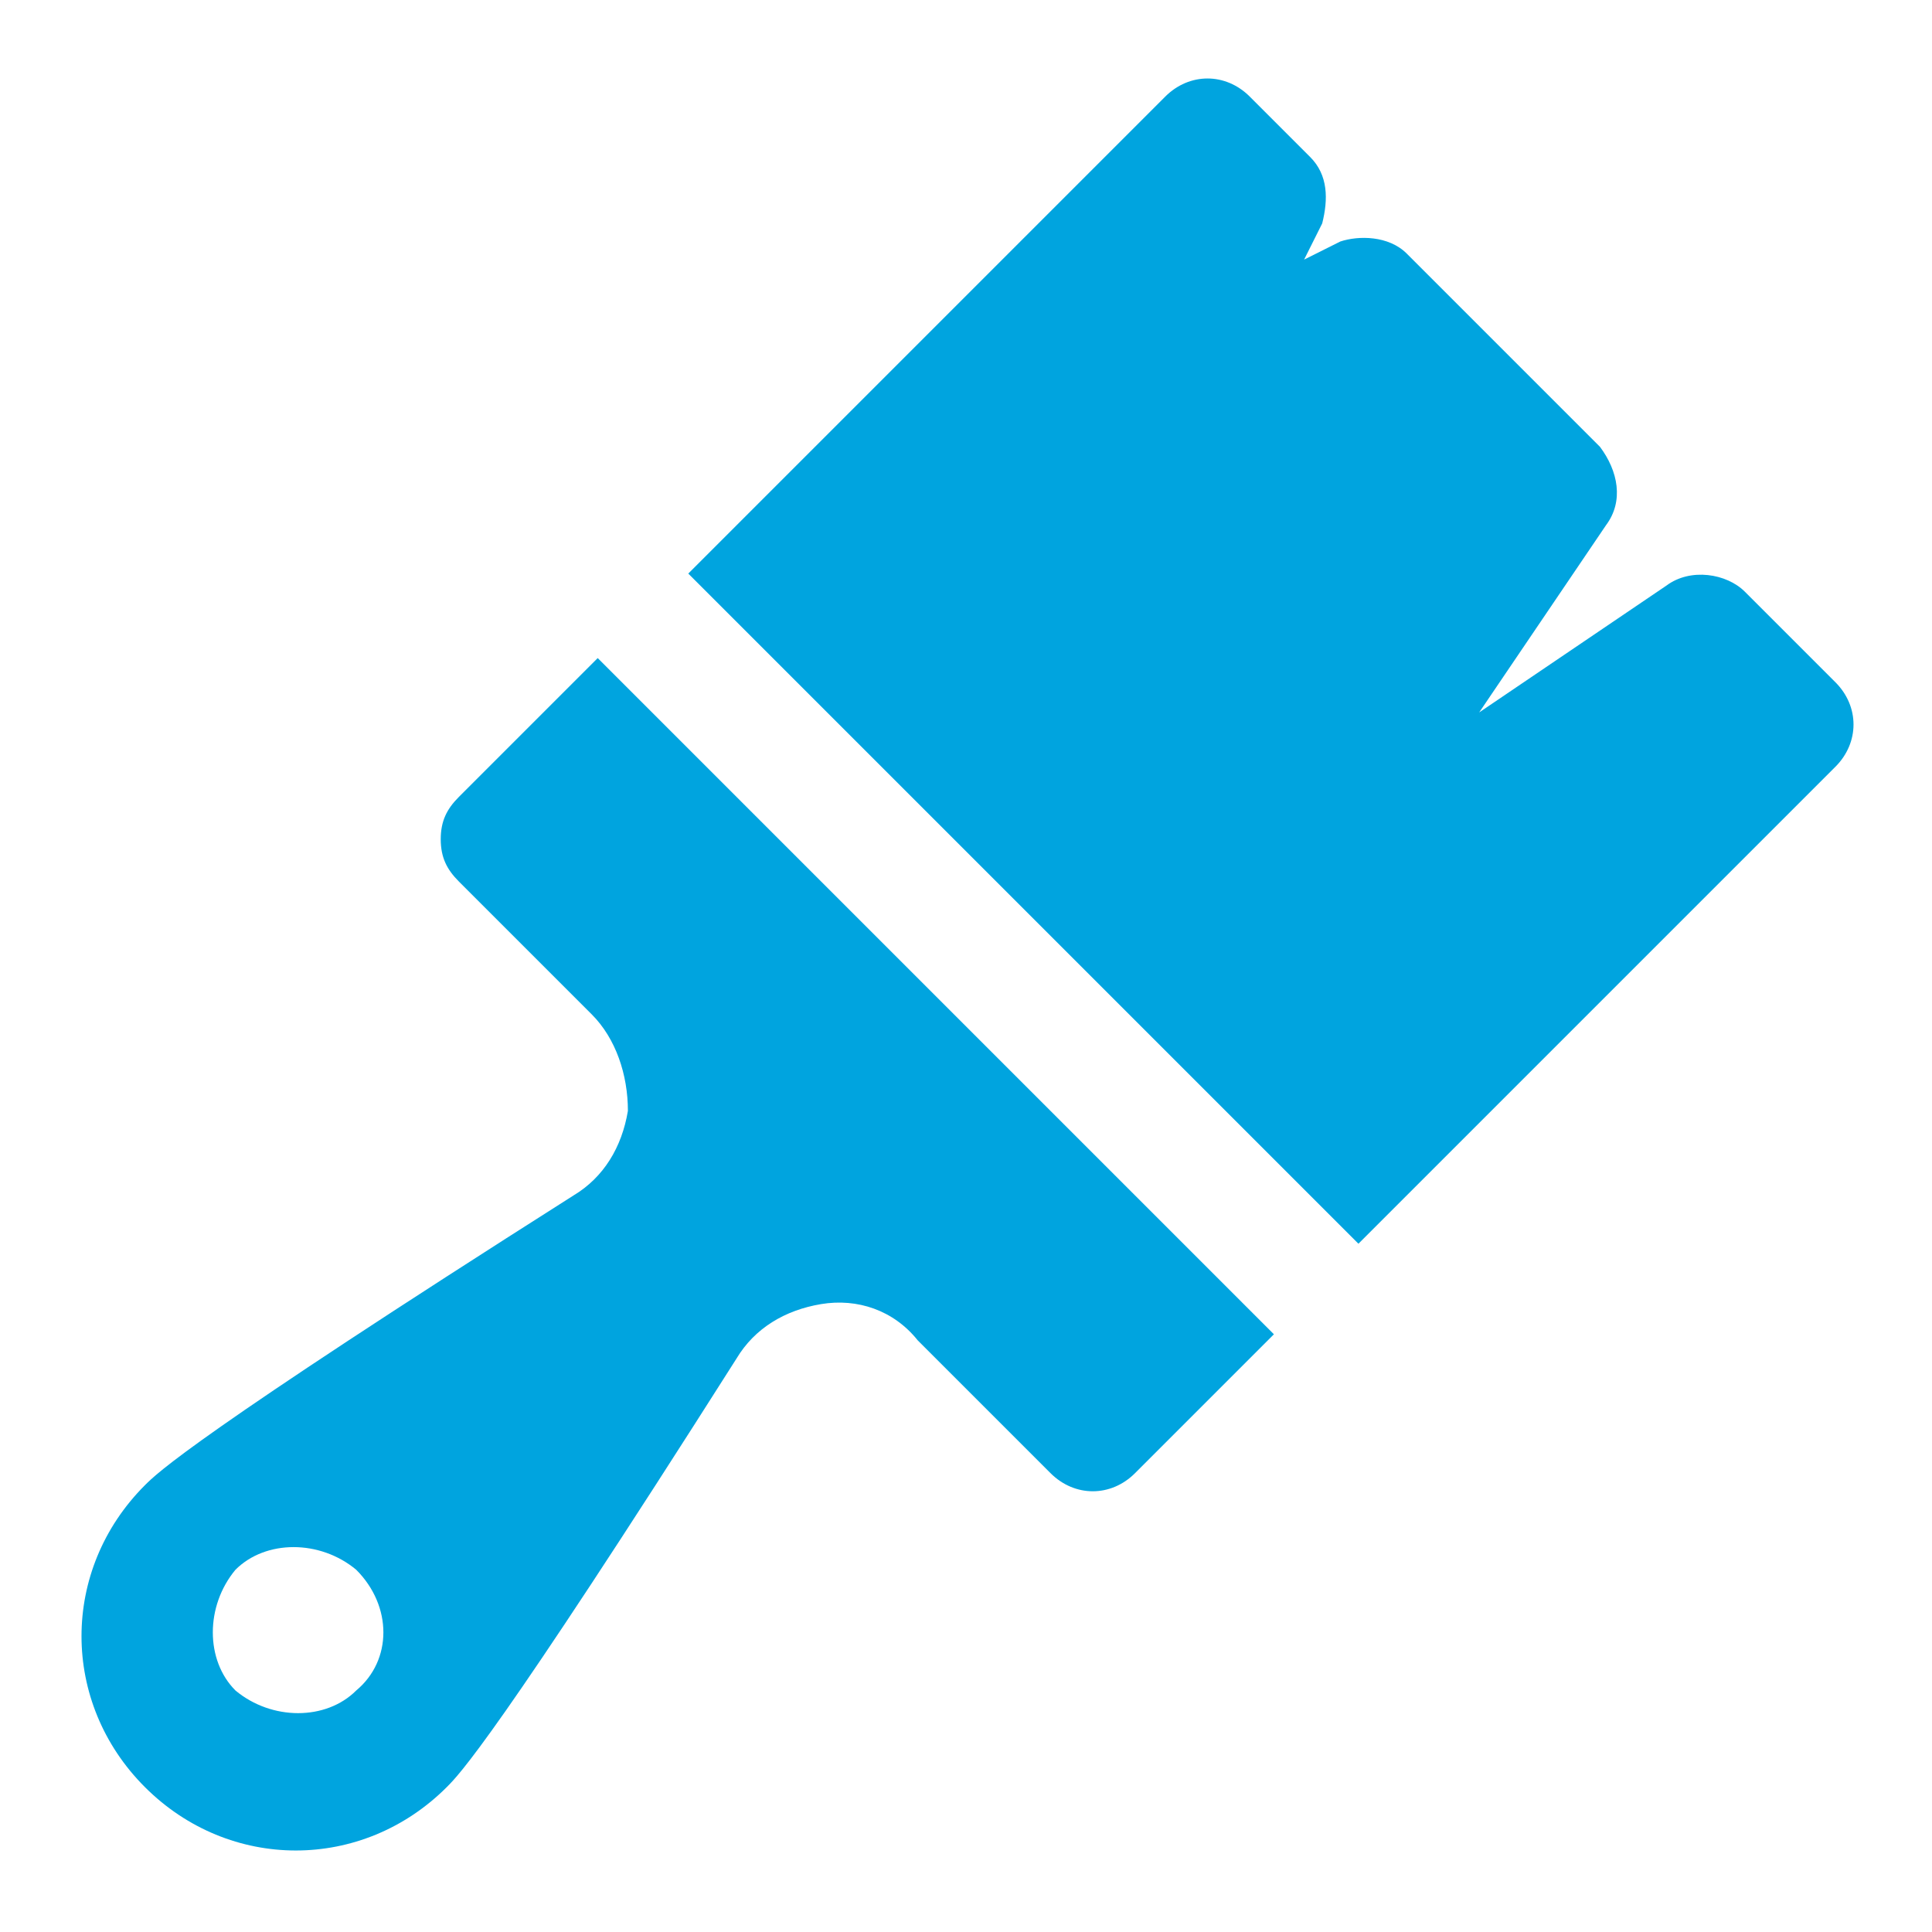
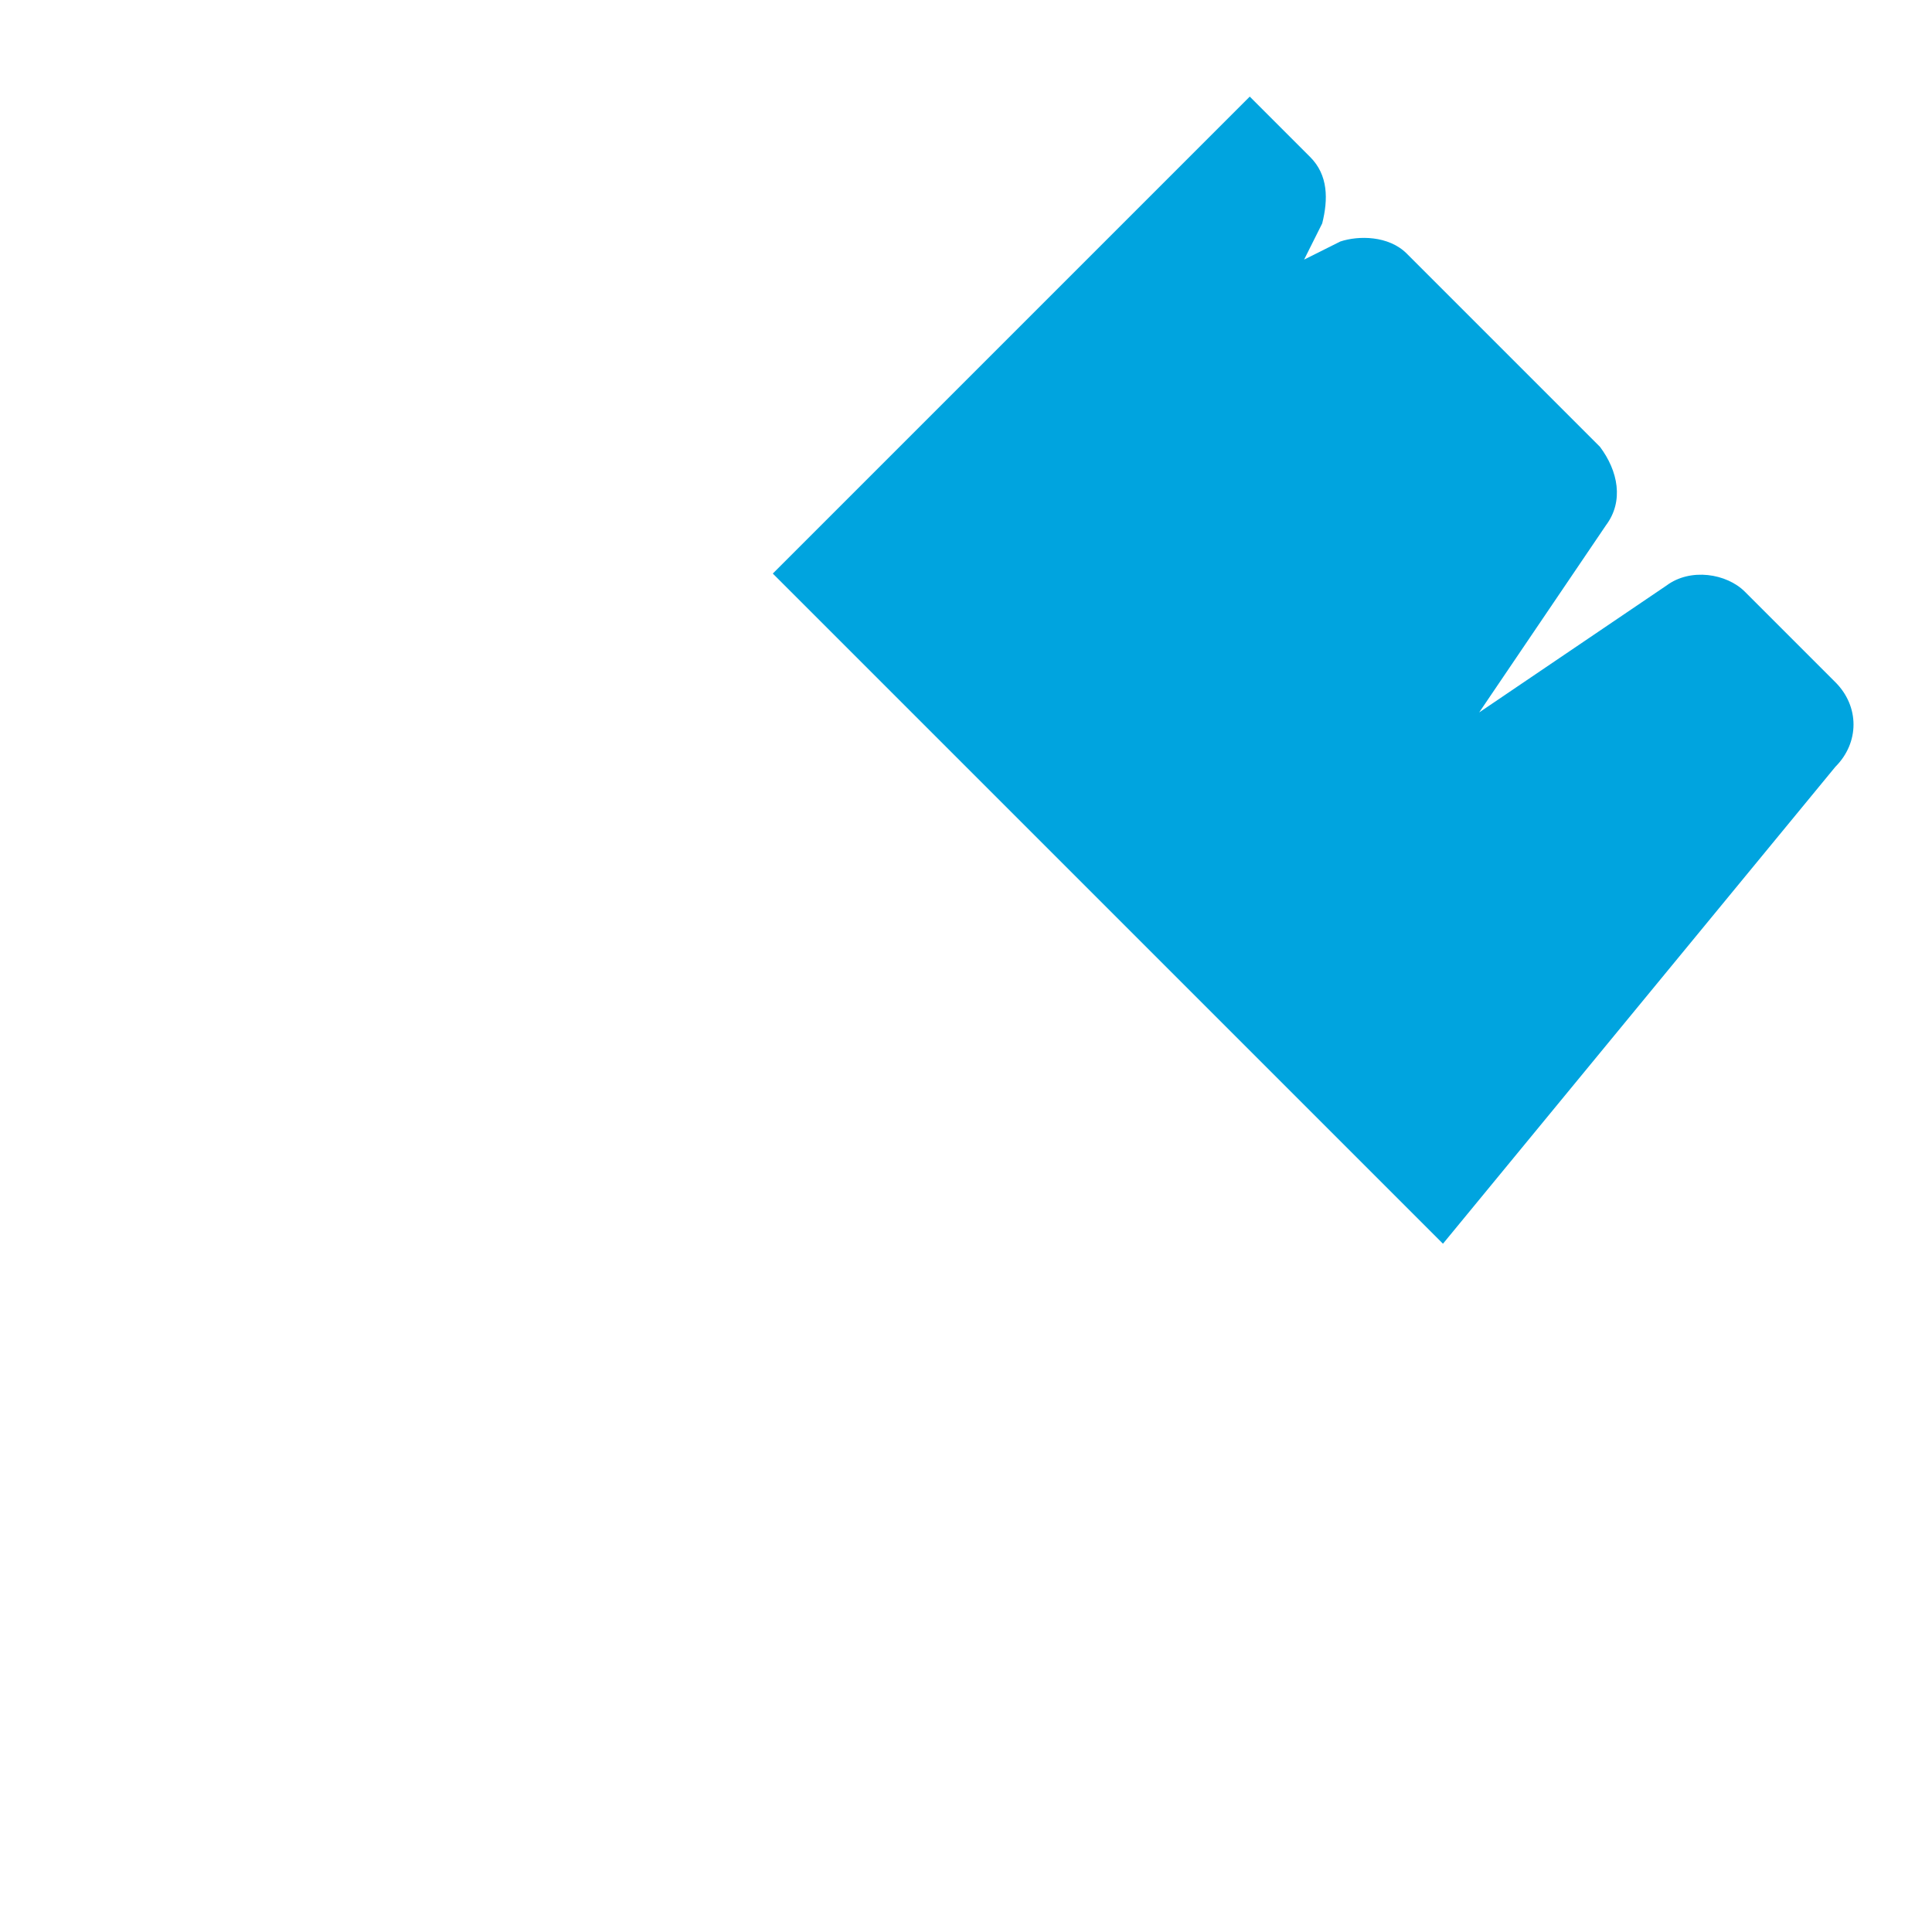
<svg xmlns="http://www.w3.org/2000/svg" version="1.1" id="Layer_1" x="0px" y="0px" viewBox="0 0 32 32" style="enable-background:new 0 0 32 32;" xml:space="preserve">
  <g id="XMLID_00000101076534145514747790000012318854005710435970_">
-     <path id="XMLID_00000165928758781444347960000017600496016567215551_" style="fill:#00A4DF;" d="M30.4,12.7c0.4-0.4,0.4-1,0-1.4   l-1.5-1.5c-0.3-0.3-0.9-0.4-1.3-0.1l-3.1,2.1l2.1-3.1c0.3-0.4,0.2-0.9-0.1-1.3l-3.2-3.2C23,3.9,22.5,3.9,22.2,4l-0.6,0.3l0.3-0.6   C22,3.3,22,2.9,21.7,2.6l-1-1c-0.4-0.4-1-0.4-1.4,0l-7.9,7.9l11.1,11.1L30.4,12.7z" />
-     <path id="XMLID_00000155825414201451136060000002097903665804314003_" style="fill:#00A4DF;" d="M9.9,10.9l-2.3,2.3   c-0.2,0.2-0.3,0.4-0.3,0.7c0,0.3,0.1,0.5,0.3,0.7l2.2,2.2c0.4,0.4,0.6,1,0.6,1.6c-0.1,0.6-0.4,1.1-0.9,1.4c-6.3,4-6.9,4.6-7.1,4.8   C1,26,1,28.2,2.4,29.6C3.8,31,6,31,7.4,29.6c0.2-0.2,0.8-0.8,4.8-7.1c0.3-0.5,0.8-0.8,1.4-0.9c0.6-0.1,1.2,0.1,1.6,0.6l2.2,2.2   c0.4,0.4,1,0.4,1.4,0l2.3-2.3L9.9,10.9z M5.9,28c-0.5,0.5-1.4,0.5-2,0c-0.5-0.5-0.5-1.4,0-2c0.5-0.5,1.4-0.5,2,0   C6.5,26.6,6.5,27.5,5.9,28z" />
+     <path id="XMLID_00000165928758781444347960000017600496016567215551_" style="fill:#00A4DF;" d="M30.4,12.7c0.4-0.4,0.4-1,0-1.4   l-1.5-1.5c-0.3-0.3-0.9-0.4-1.3-0.1l-3.1,2.1l2.1-3.1c0.3-0.4,0.2-0.9-0.1-1.3l-3.2-3.2C23,3.9,22.5,3.9,22.2,4l-0.6,0.3l0.3-0.6   C22,3.3,22,2.9,21.7,2.6l-1-1l-7.9,7.9l11.1,11.1L30.4,12.7z" />
  </g>
</svg>